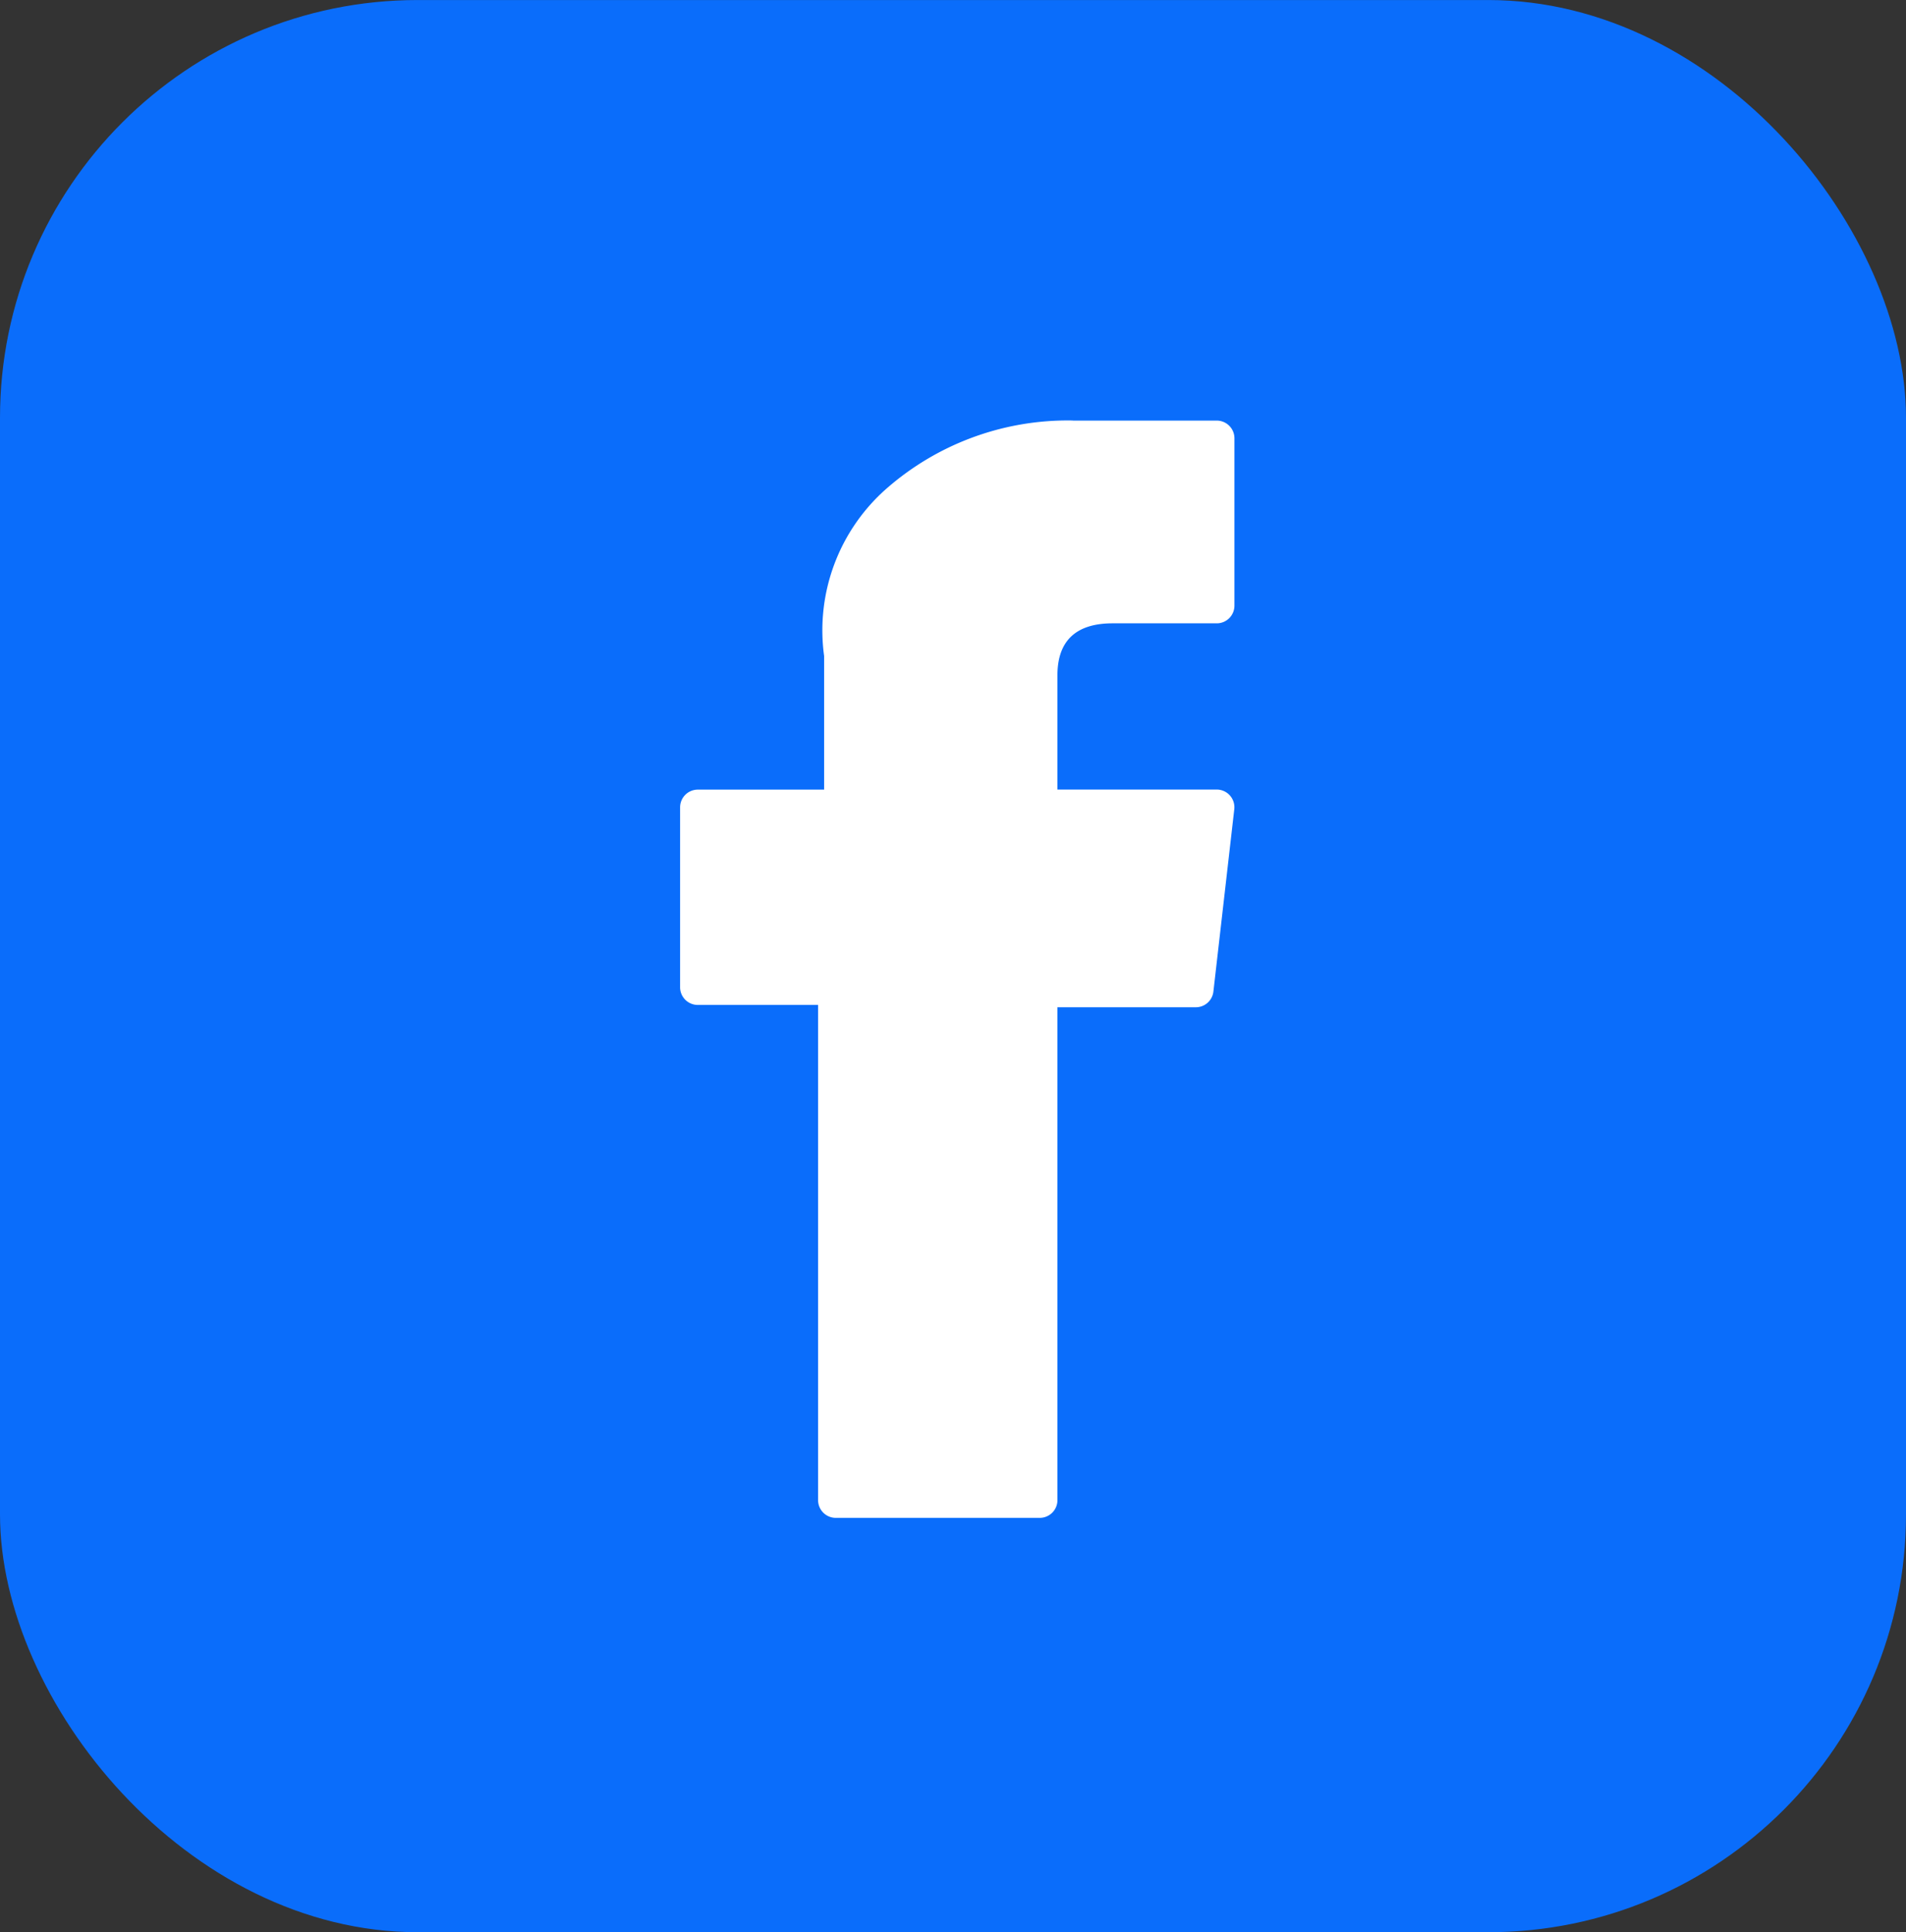
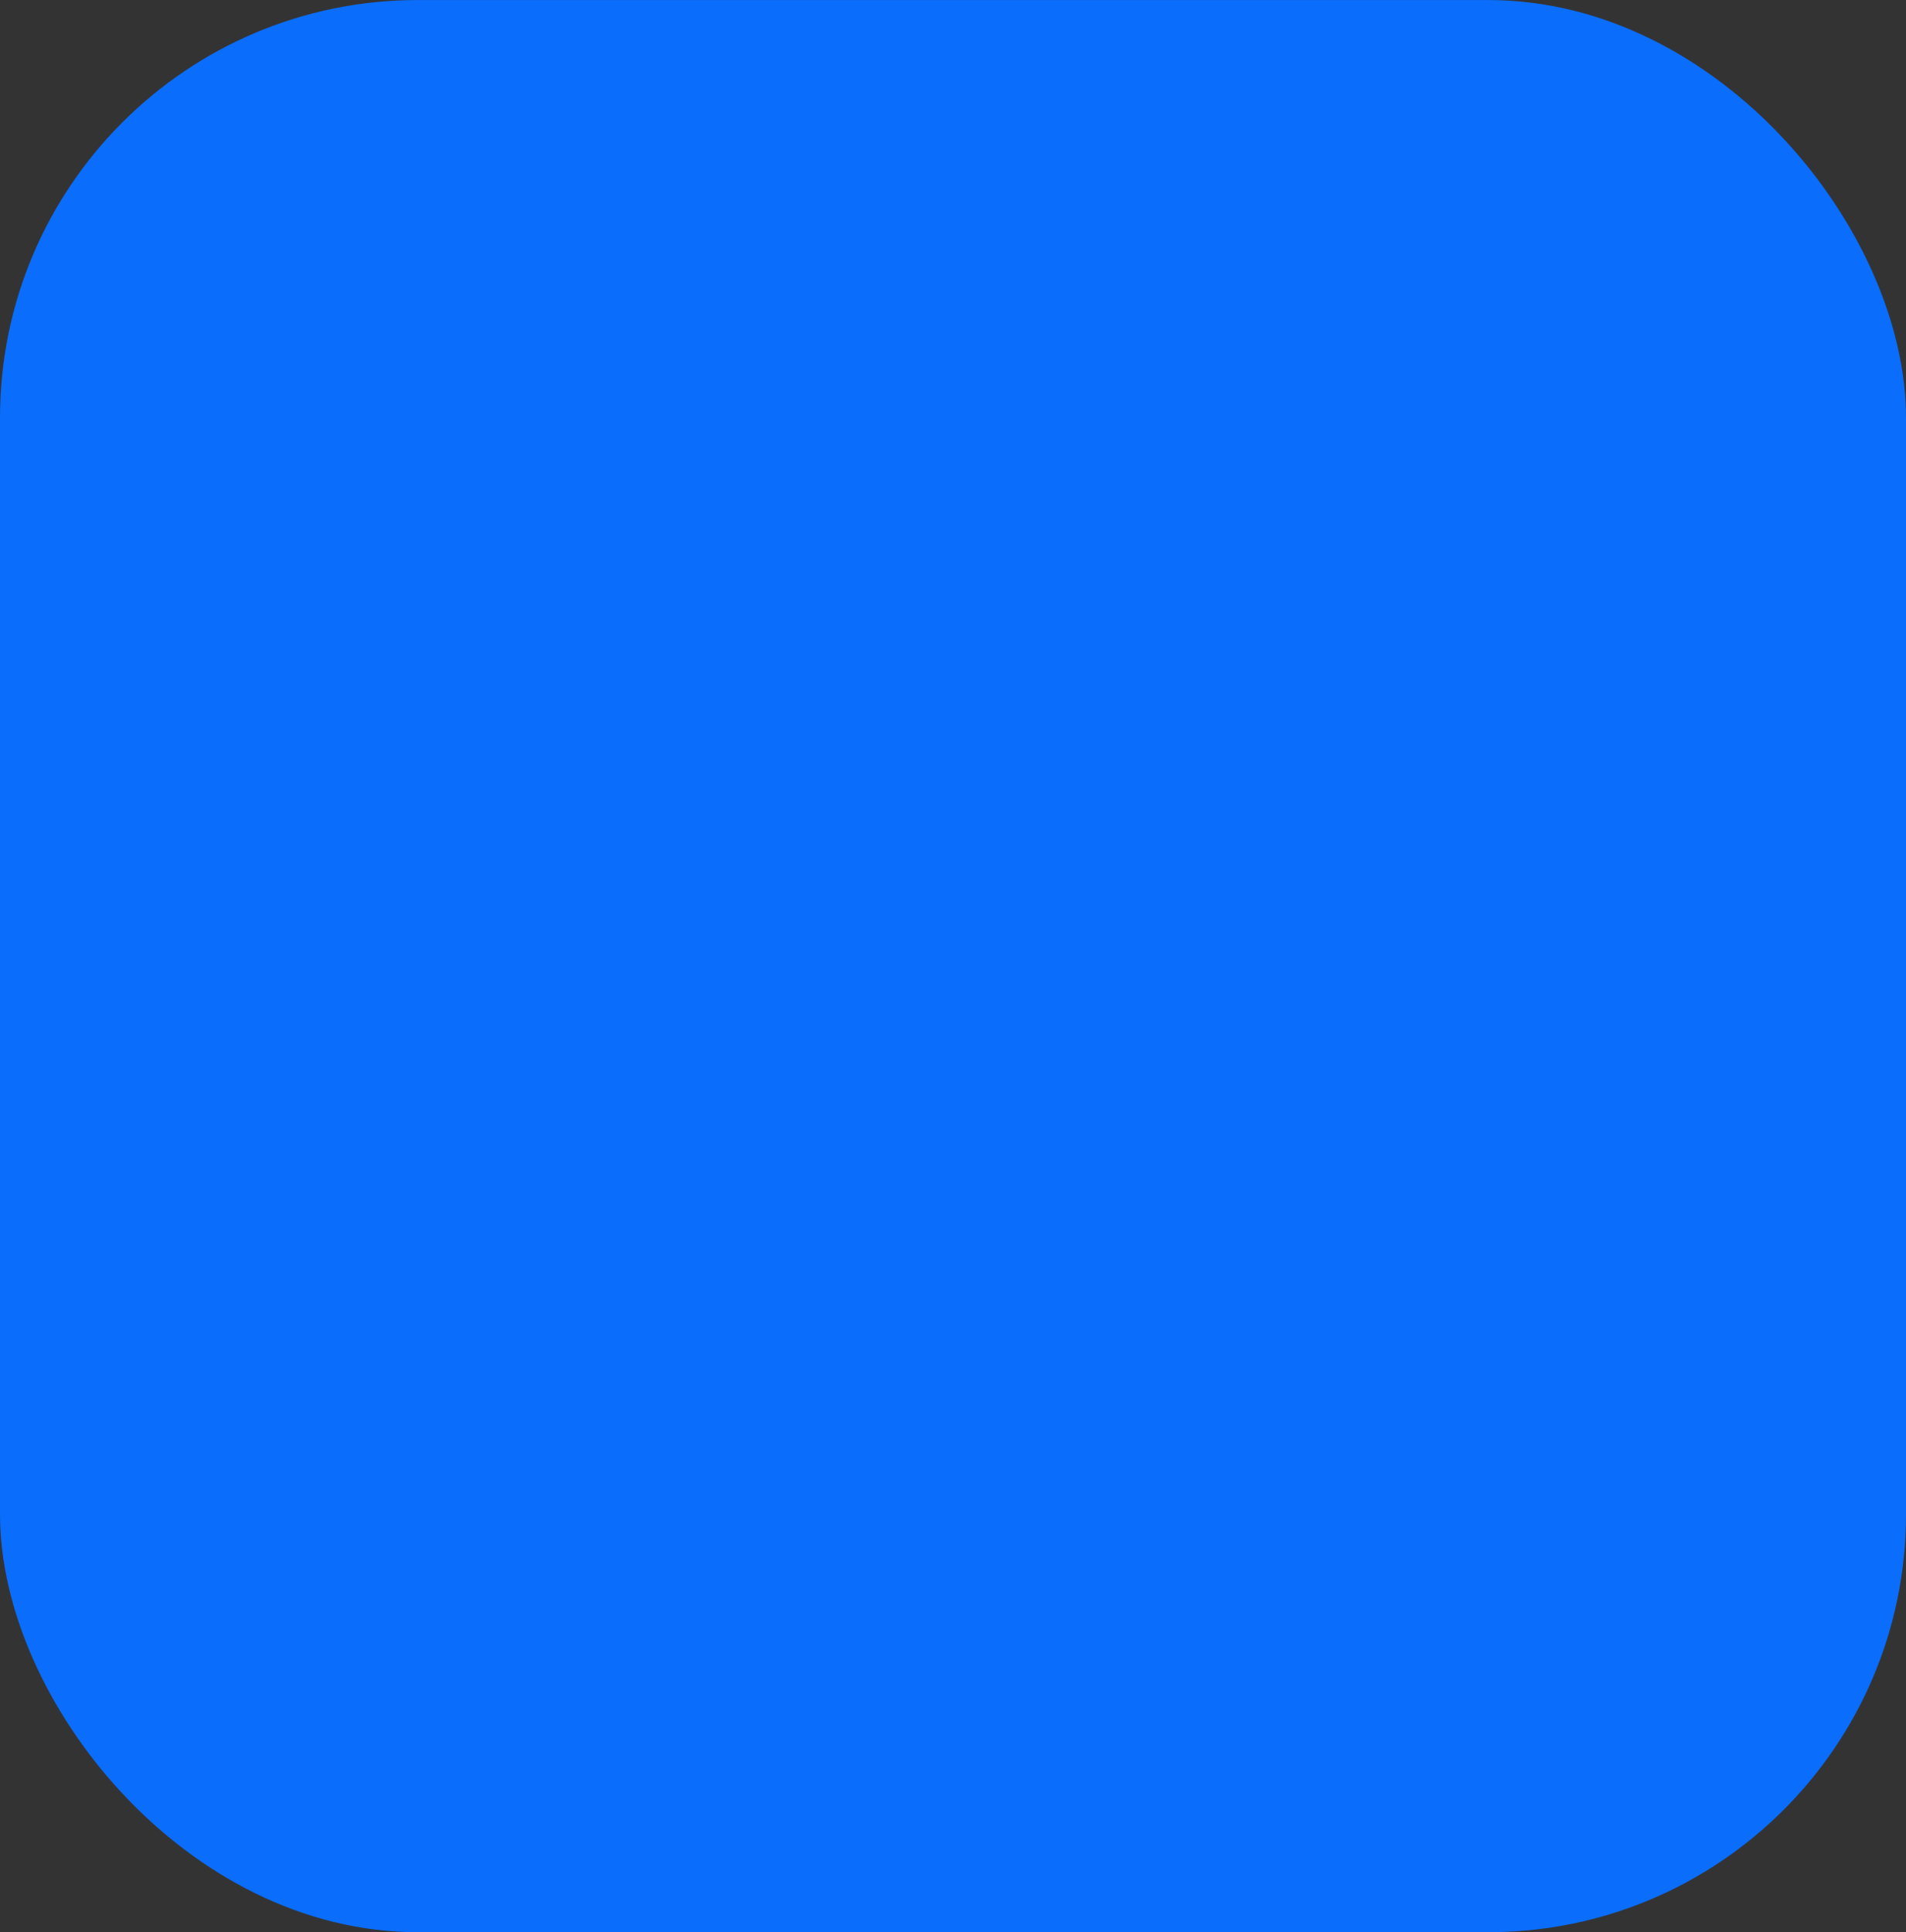
<svg xmlns="http://www.w3.org/2000/svg" width="73" height="74" viewBox="0 0 73 74">
  <rect x="0" y="0" width="73" height="74" fill="#333333" stroke="none" />
  <g id="Group_2163" data-name="Group 2163" transform="translate(-0.258 0.385)">
    <g id="Group_2164" data-name="Group 2164" transform="translate(0 0)">
      <rect id="Rectangle_400" data-name="Rectangle 400" width="73" height="74" rx="16" transform="translate(0.258 -0.384)" fill="#0a6dfb" />
    </g>
-     <path id="XMLID_835_" d="M77.381,22.385h4.607V41.351a.678.678,0,0,0,.678.678h7.811a.678.678,0,0,0,.678-.678V22.474h5.3a.678.678,0,0,0,.673-.6l.8-6.983a.678.678,0,0,0-.673-.755h-6.1V9.759c0-1.319.71-1.989,2.112-1.989h3.989a.678.678,0,0,0,.678-.678V.683a.678.678,0,0,0-.678-.678h-5.5C91.72,0,91.634,0,91.507,0a10.534,10.534,0,0,0-6.888,2.6,7.223,7.223,0,0,0-2.4,6.421v5.118H77.381a.678.678,0,0,0-.678.678v6.893A.678.678,0,0,0,77.381,22.385Z" transform="translate(-50.397 15.718)" fill="#fff" />
  </g>
</svg>